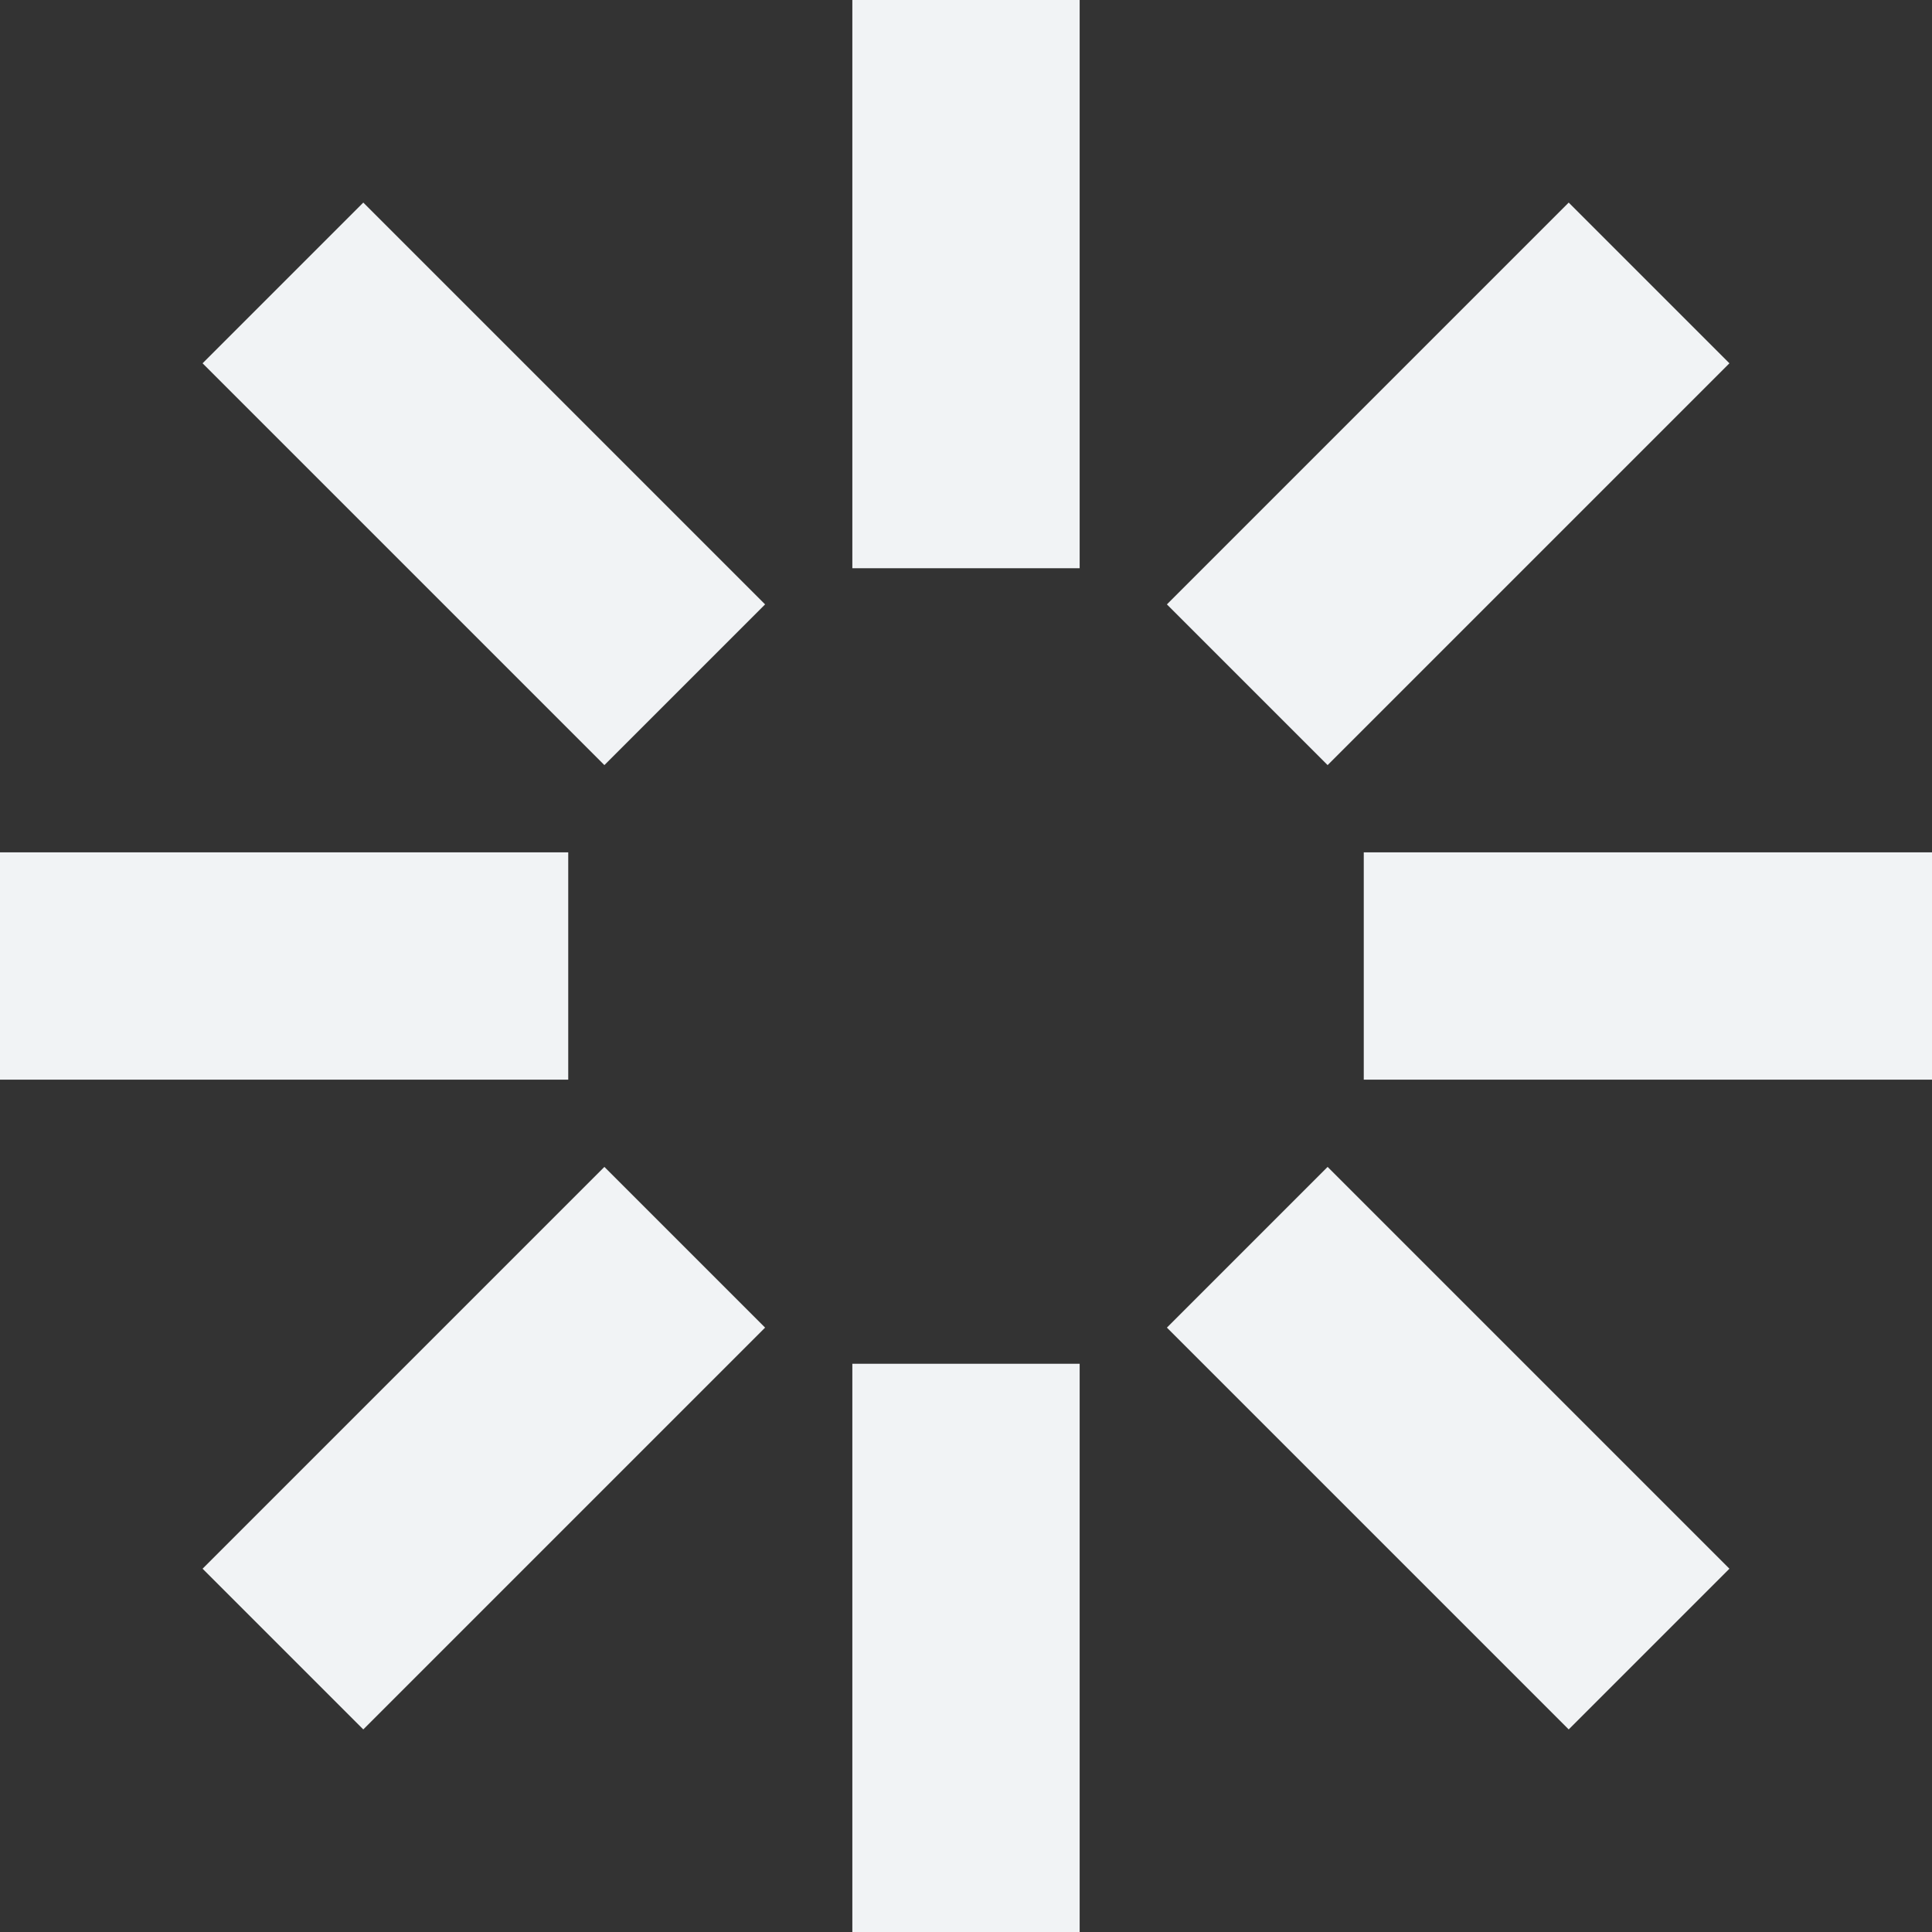
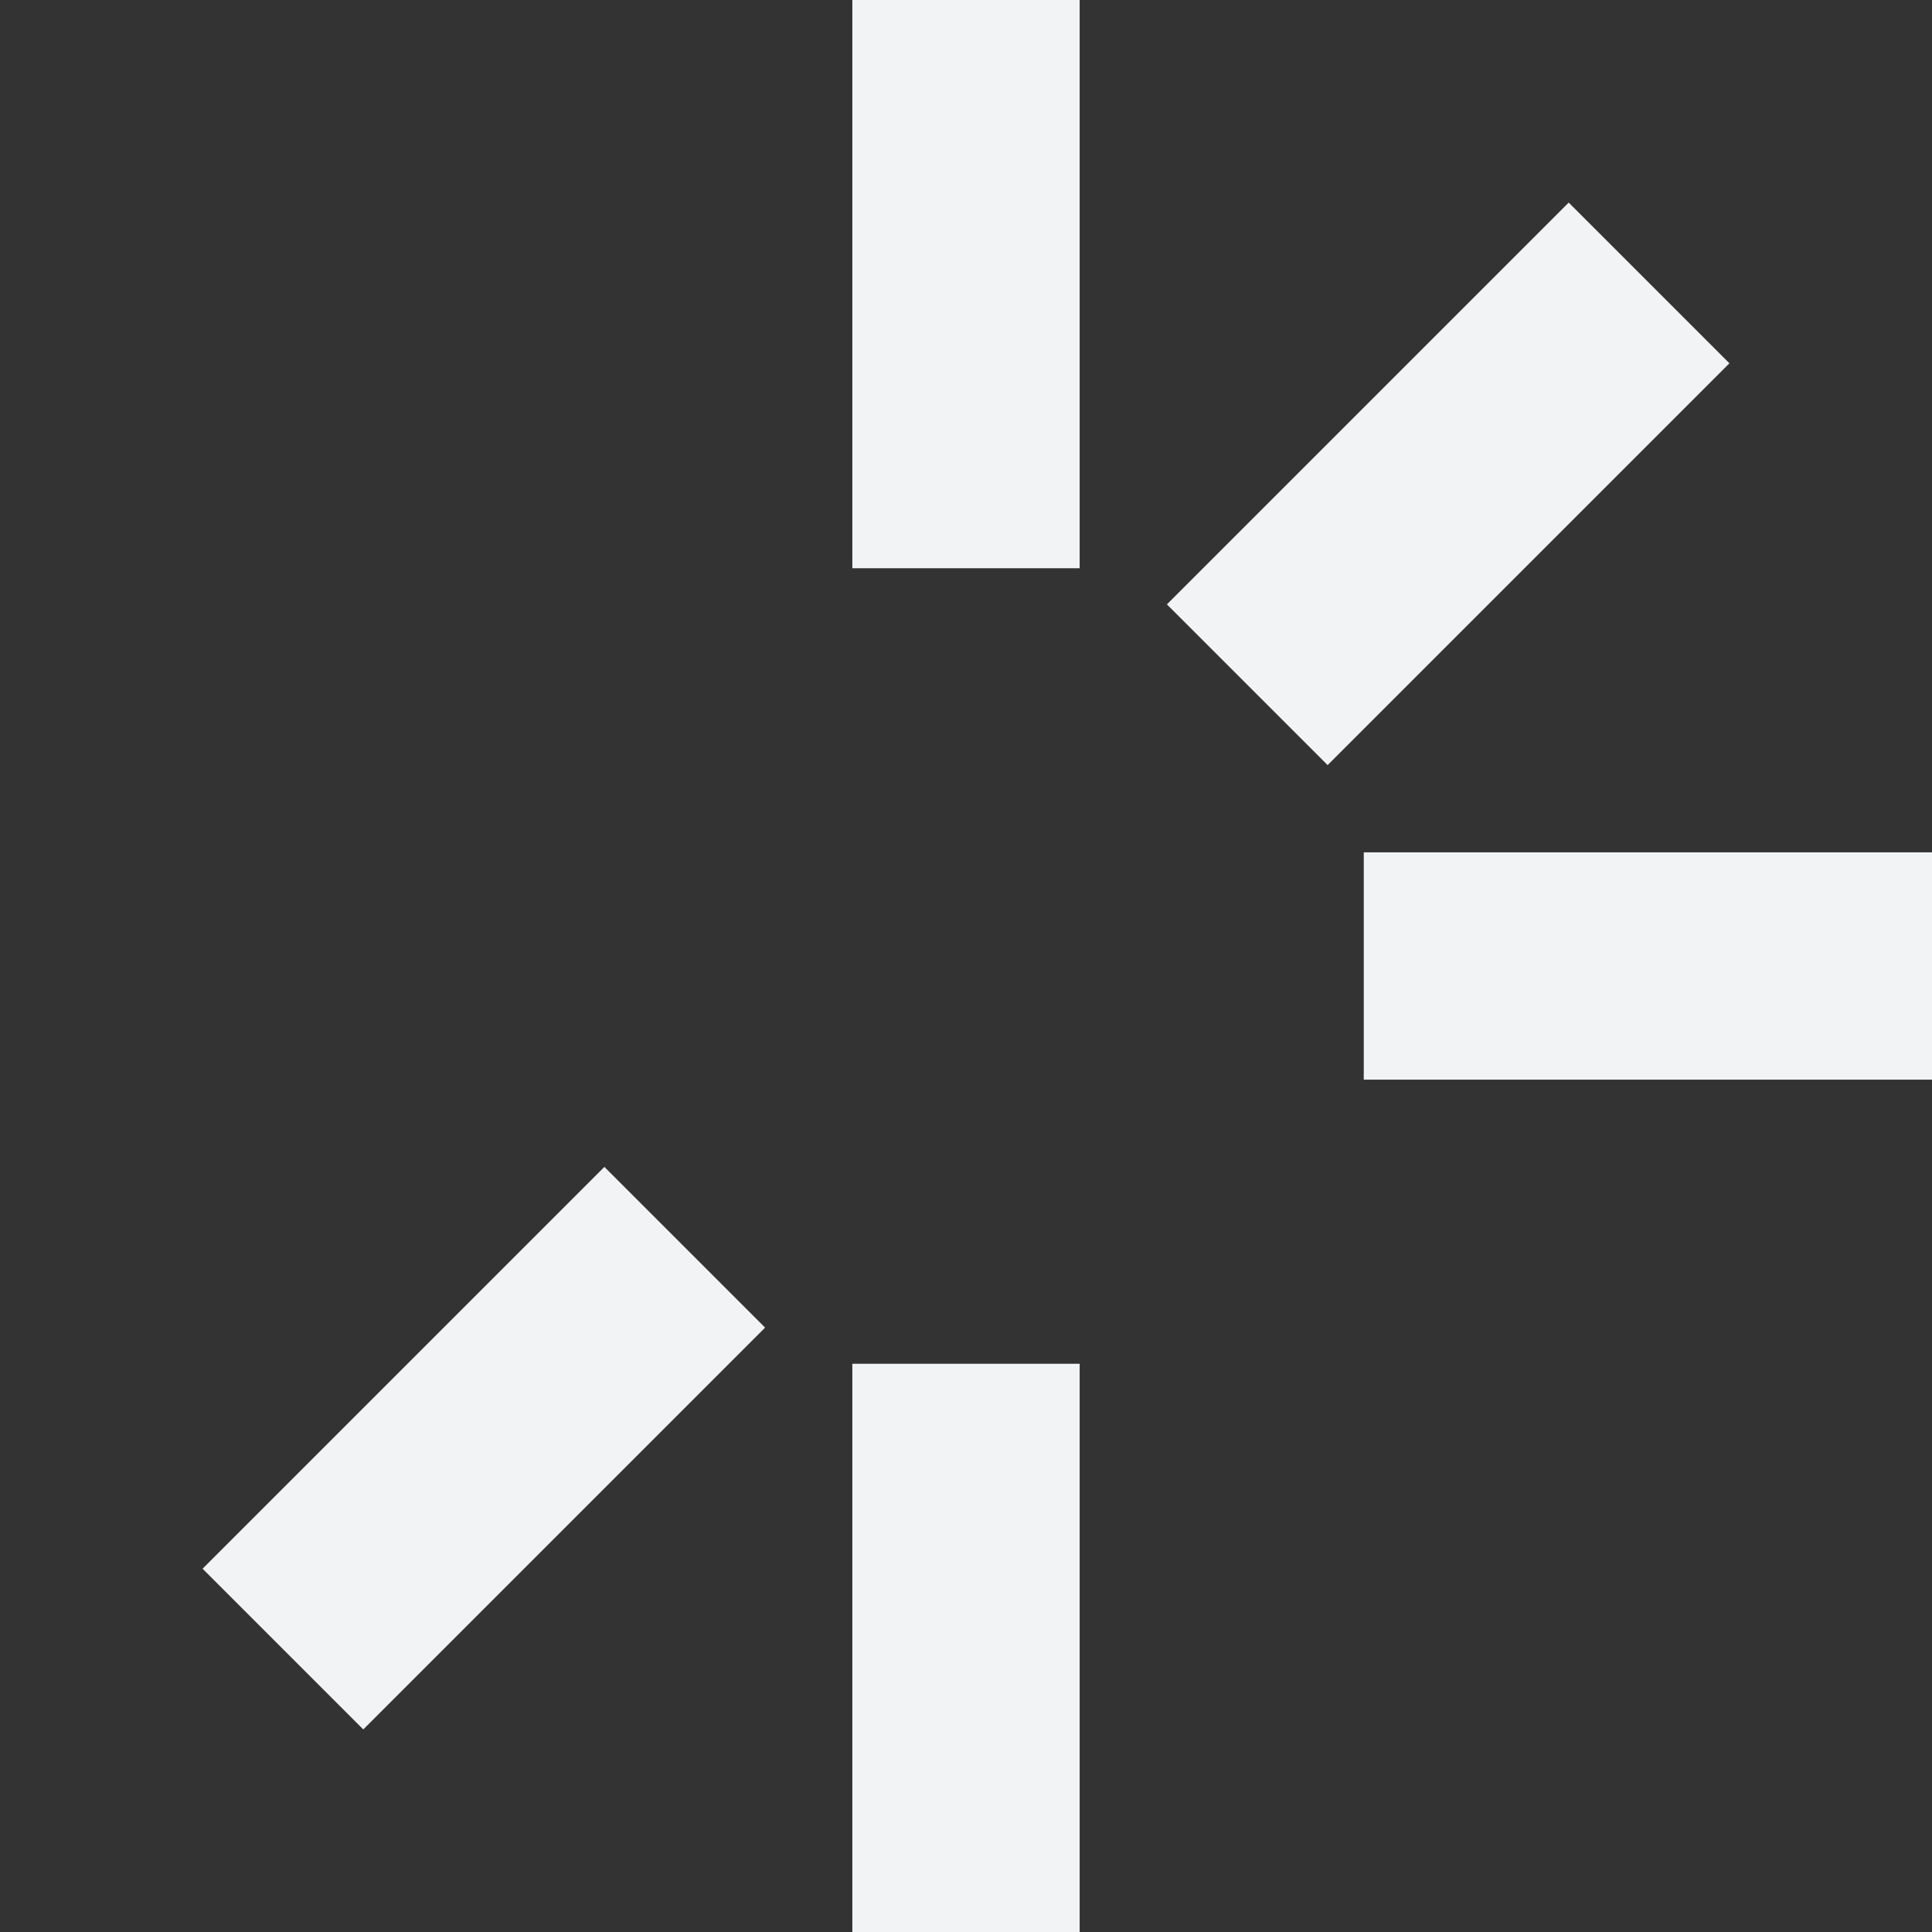
<svg xmlns="http://www.w3.org/2000/svg" width="76" height="76" viewBox="0 0 76 76" fill="none">
  <rect x="0" y="0" width="76" height="76" fill="#333333" stroke="none" />
-   <path d="M0 33.529H22.353V42.471H0V33.529Z" fill="#F1F3F5" />
  <path d="M7.969 61.709L23.775 45.903L30.097 52.225L14.291 68.031L7.969 61.709Z" fill="#F1F3F5" />
  <path d="M33.529 76V53.647H42.471V76H33.529Z" fill="#F1F3F5" />
-   <path d="M61.709 68.031L45.903 52.225L52.225 45.903L68.031 61.709L61.709 68.031Z" fill="#F1F3F5" />
  <path d="M76 42.471H53.647V33.529H76V42.471Z" fill="#F1F3F5" />
  <path d="M68.031 14.291L52.225 30.097L45.903 23.775L61.709 7.969L68.031 14.291Z" fill="#F1F3F5" />
  <path d="M42.471 0V22.353H33.529V0H42.471Z" fill="#F1F3F5" />
-   <path d="M14.291 7.969L30.097 23.775L23.775 30.097L7.969 14.291L14.291 7.969Z" fill="#F1F3F5" />
</svg>